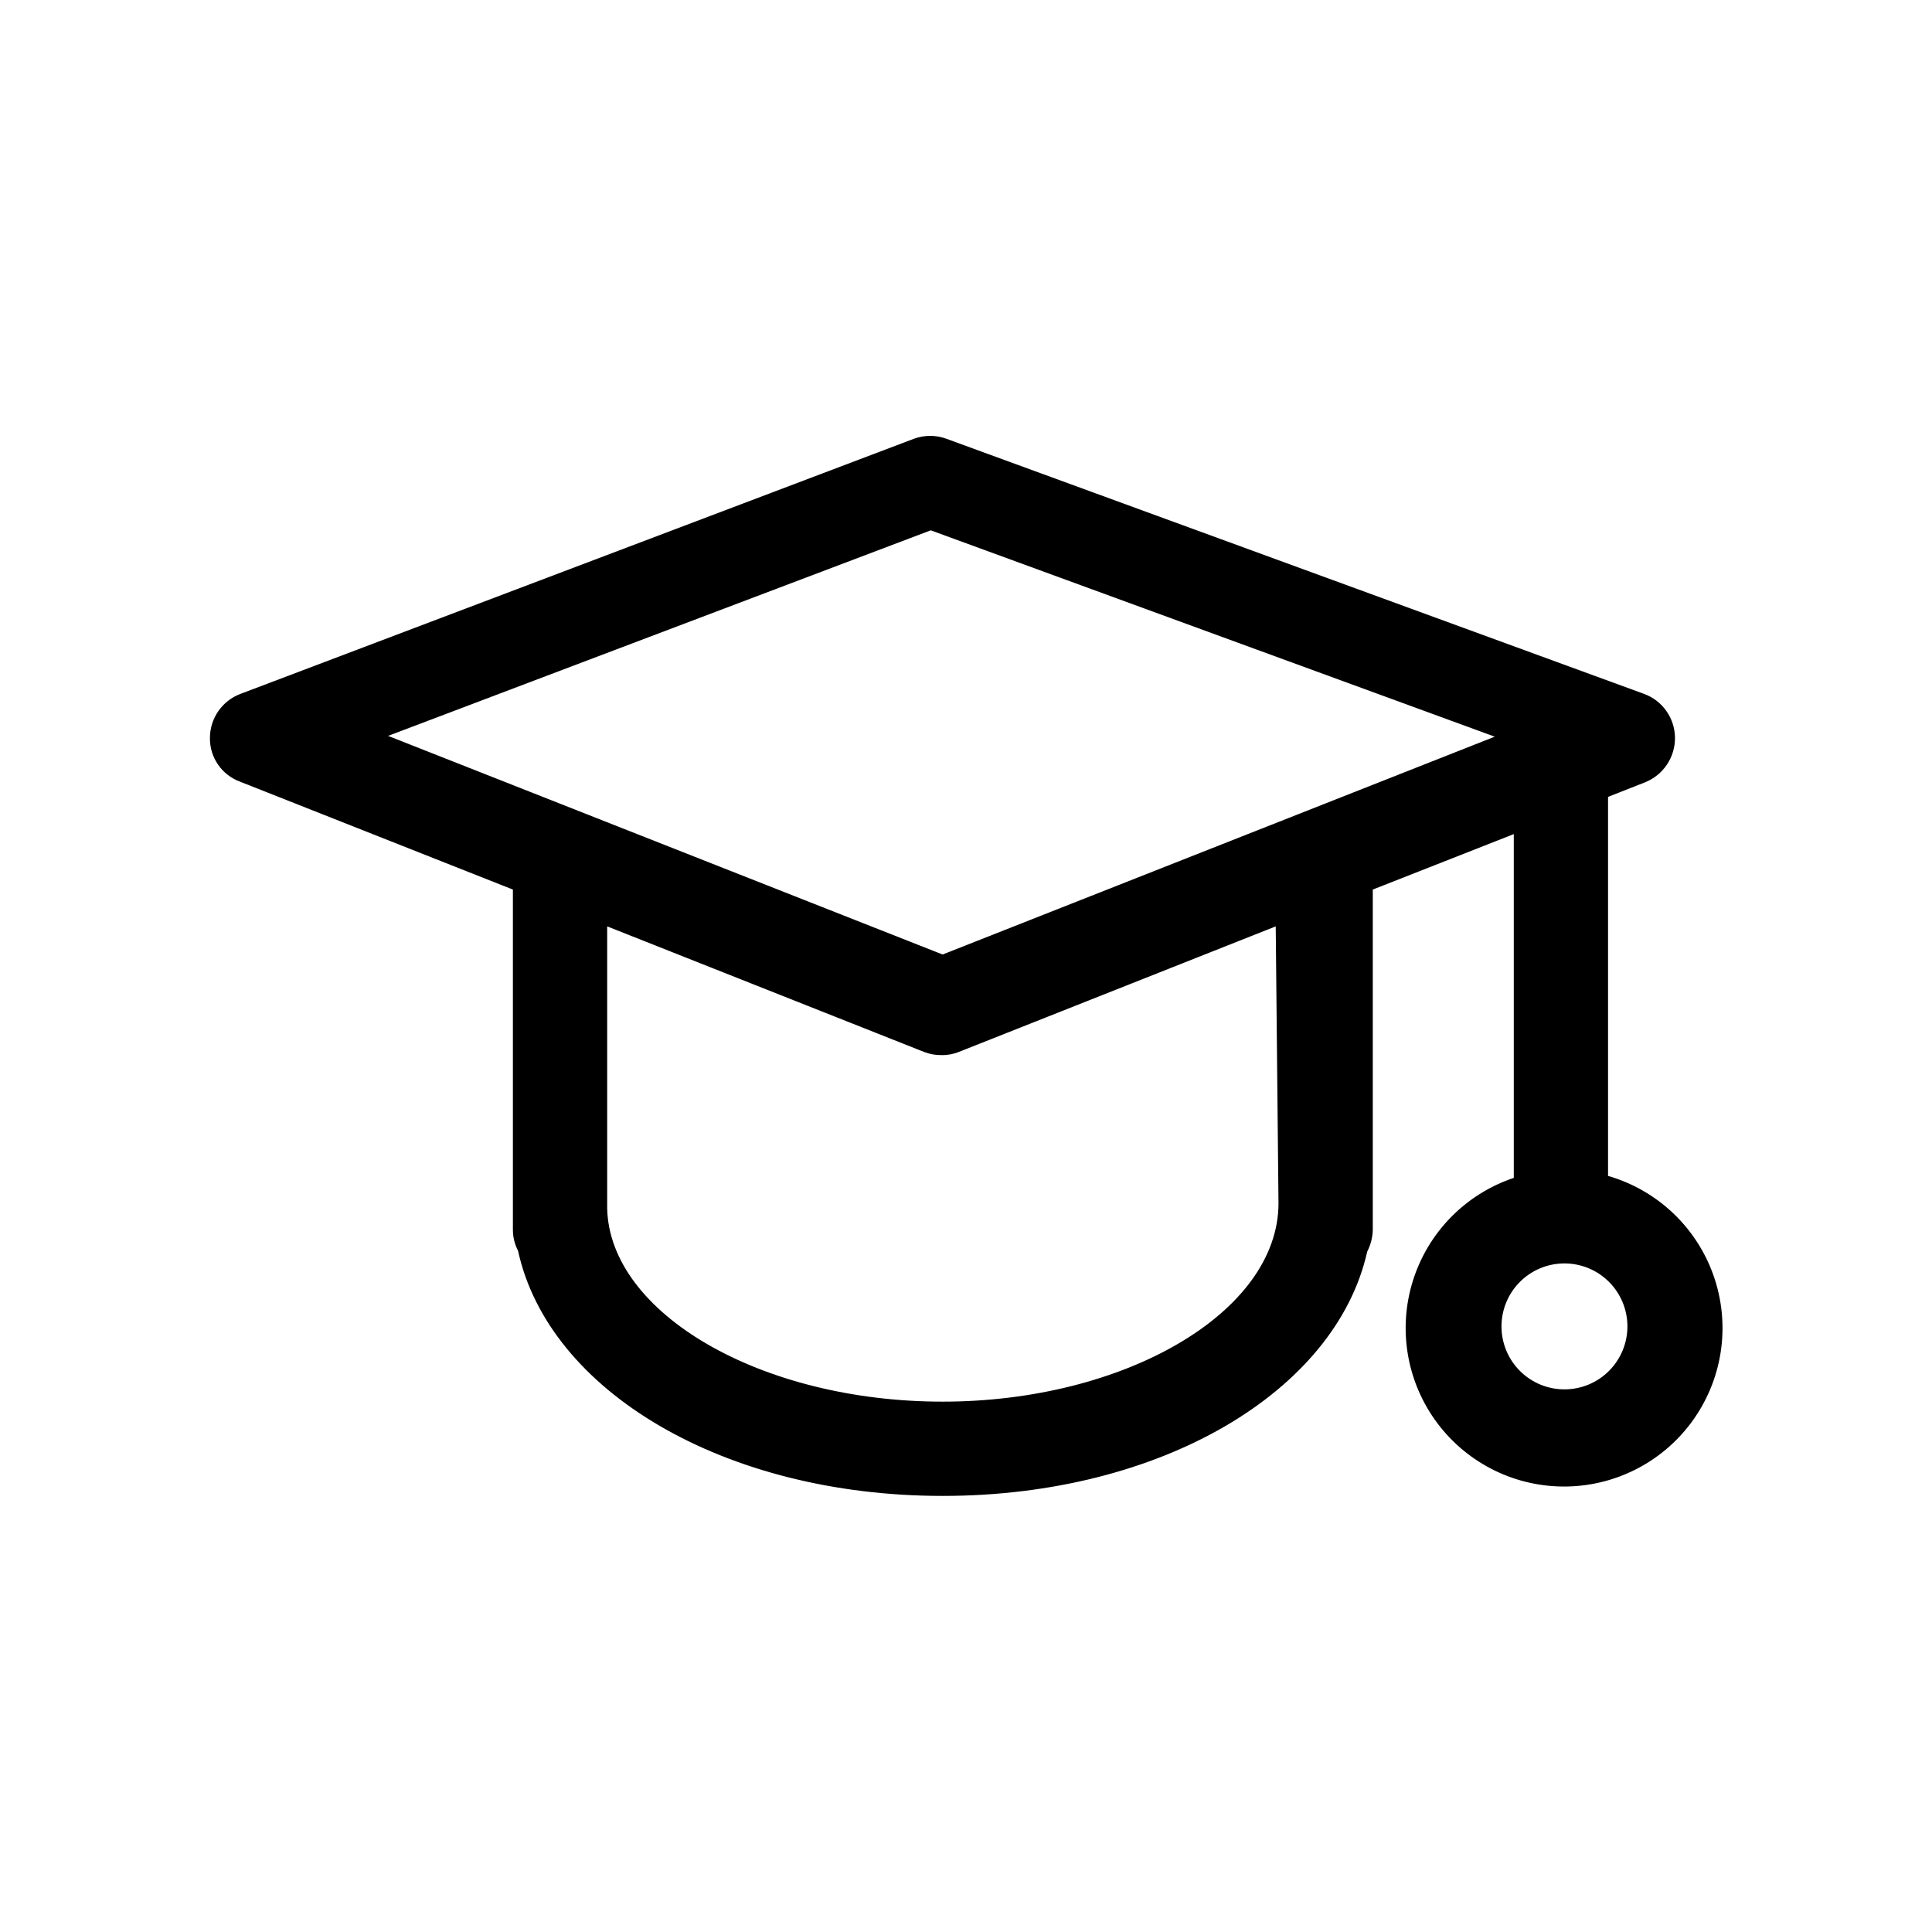
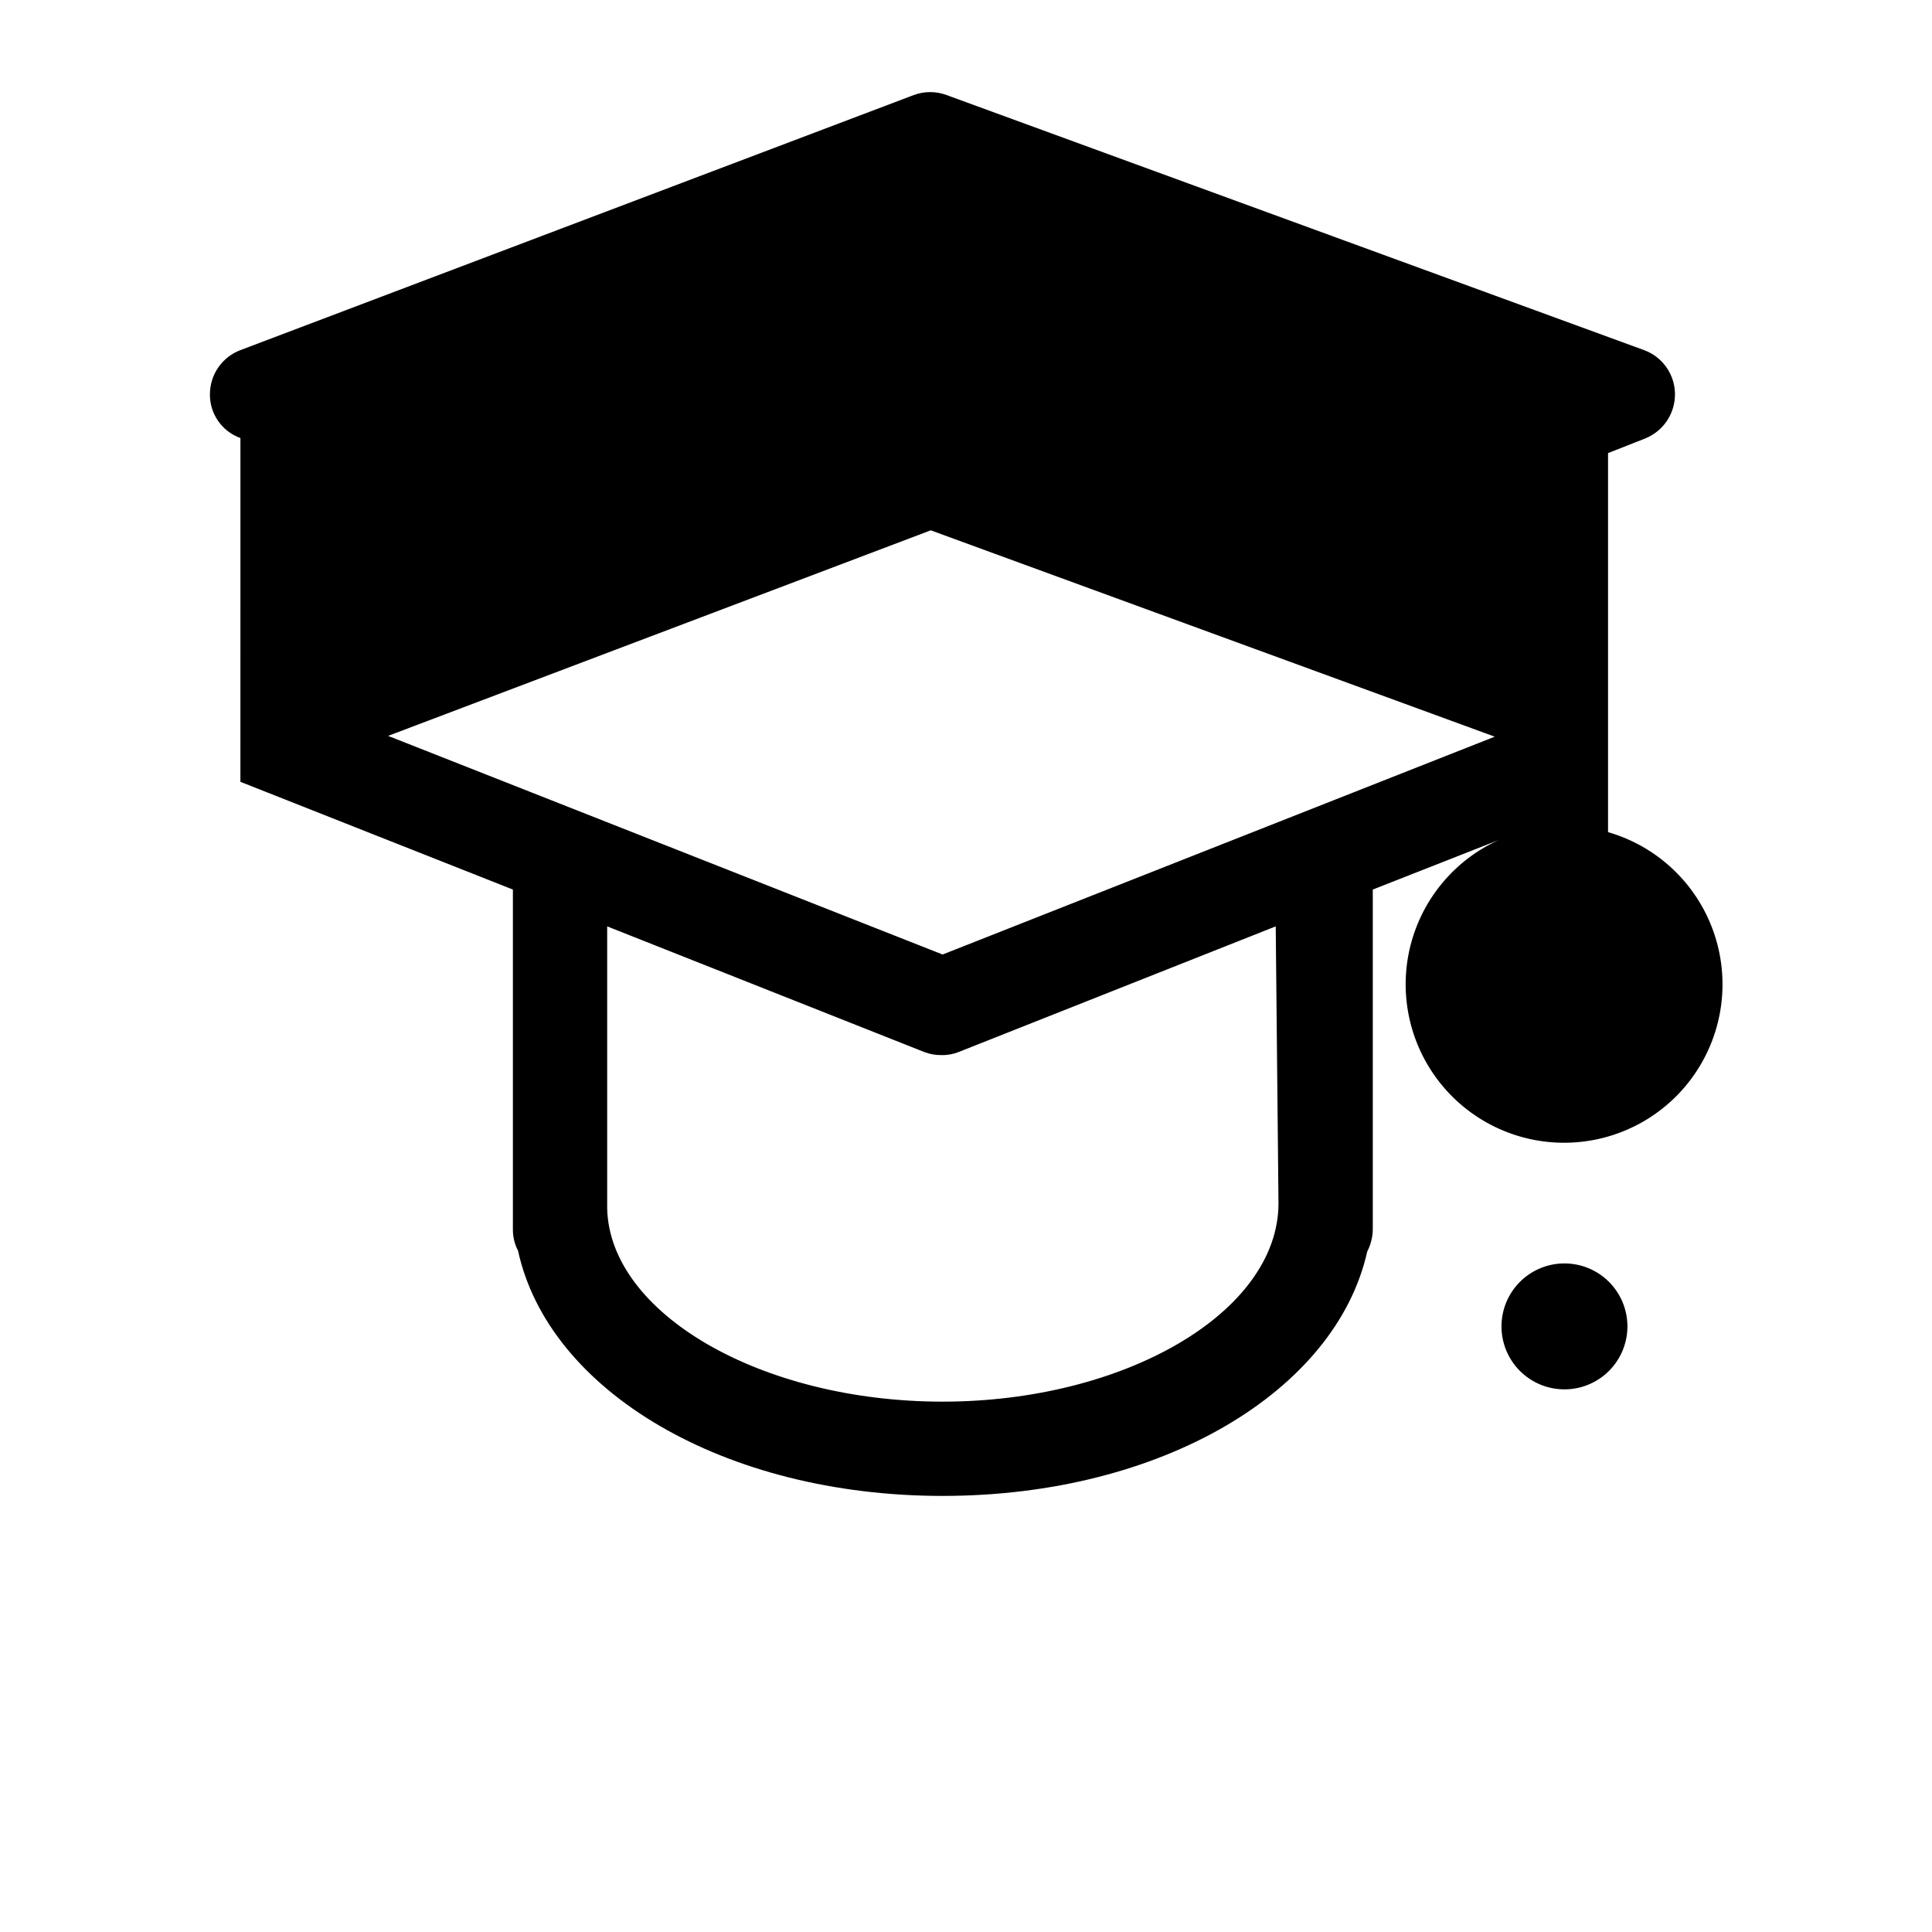
<svg xmlns="http://www.w3.org/2000/svg" fill="#000000" width="800px" height="800px" version="1.1" viewBox="144 144 512 512">
-   <path d="m207.71 351.19 72.211 28.551v83.969 0.629 5.668h0.004c0.012 1.902 0.48 3.773 1.363 5.457 8.082 37.156 54.578 64.969 112.52 64.969s104.23-27.711 112.52-64.762l0.004 0.004c0.902-1.758 1.406-3.695 1.469-5.668v-90.266l37.367-14.695v91.105c-12.801 4.285-22.758 14.465-26.766 27.355-4.004 12.895-1.562 26.922 6.555 37.707 8.117 10.785 20.93 17.008 34.422 16.723 13.496-0.281 26.035-7.039 33.691-18.152 7.66-11.117 9.508-25.238 4.965-37.949-4.543-12.711-14.918-22.465-27.887-26.207v-100.45l9.867-3.883h-0.004c4.824-1.949 7.949-6.66 7.875-11.859-0.074-5.172-3.332-9.766-8.188-11.547l-184.84-67.594c-2.809-1.047-5.902-1.047-8.711 0l-178.43 67.594c-4.852 1.828-8.066 6.465-8.082 11.652-0.078 5.211 3.172 9.898 8.082 11.648zm350.78 127.63c4.434-0.027 8.695 1.707 11.844 4.824 3.152 3.117 4.93 7.363 4.949 11.793 0.02 4.434-1.727 8.691-4.852 11.836-3.121 3.141-7.367 4.914-11.801 4.922-4.434 0.012-8.688-1.742-11.824-4.875-3.137-3.129-4.898-7.379-4.898-11.812 0-4.406 1.742-8.637 4.848-11.762 3.109-3.129 7.328-4.898 11.734-4.926zm-75.676-15.848c-0.105 28.863-40.828 52.477-89.008 52.477-48.176 0-88.27-23.406-88.898-51.219v-74.73l83.969 33.273-0.004-0.004c1.469 0.582 3.039 0.867 4.621 0.84 1.578 0.039 3.152-0.25 4.617-0.84l83.969-33.273zm-92.156-178.43 149.46 54.684-146.32 57.727-146.95-57.938z" />
+   <path d="m207.71 351.19 72.211 28.551v83.969 0.629 5.668h0.004c0.012 1.902 0.48 3.773 1.363 5.457 8.082 37.156 54.578 64.969 112.52 64.969s104.23-27.711 112.52-64.762l0.004 0.004c0.902-1.758 1.406-3.695 1.469-5.668v-90.266l37.367-14.695c-12.801 4.285-22.758 14.465-26.766 27.355-4.004 12.895-1.562 26.922 6.555 37.707 8.117 10.785 20.93 17.008 34.422 16.723 13.496-0.281 26.035-7.039 33.691-18.152 7.66-11.117 9.508-25.238 4.965-37.949-4.543-12.711-14.918-22.465-27.887-26.207v-100.45l9.867-3.883h-0.004c4.824-1.949 7.949-6.66 7.875-11.859-0.074-5.172-3.332-9.766-8.188-11.547l-184.84-67.594c-2.809-1.047-5.902-1.047-8.711 0l-178.43 67.594c-4.852 1.828-8.066 6.465-8.082 11.652-0.078 5.211 3.172 9.898 8.082 11.648zm350.78 127.63c4.434-0.027 8.695 1.707 11.844 4.824 3.152 3.117 4.93 7.363 4.949 11.793 0.02 4.434-1.727 8.691-4.852 11.836-3.121 3.141-7.367 4.914-11.801 4.922-4.434 0.012-8.688-1.742-11.824-4.875-3.137-3.129-4.898-7.379-4.898-11.812 0-4.406 1.742-8.637 4.848-11.762 3.109-3.129 7.328-4.898 11.734-4.926zm-75.676-15.848c-0.105 28.863-40.828 52.477-89.008 52.477-48.176 0-88.27-23.406-88.898-51.219v-74.73l83.969 33.273-0.004-0.004c1.469 0.582 3.039 0.867 4.621 0.84 1.578 0.039 3.152-0.25 4.617-0.84l83.969-33.273zm-92.156-178.43 149.46 54.684-146.32 57.727-146.95-57.938z" />
</svg>